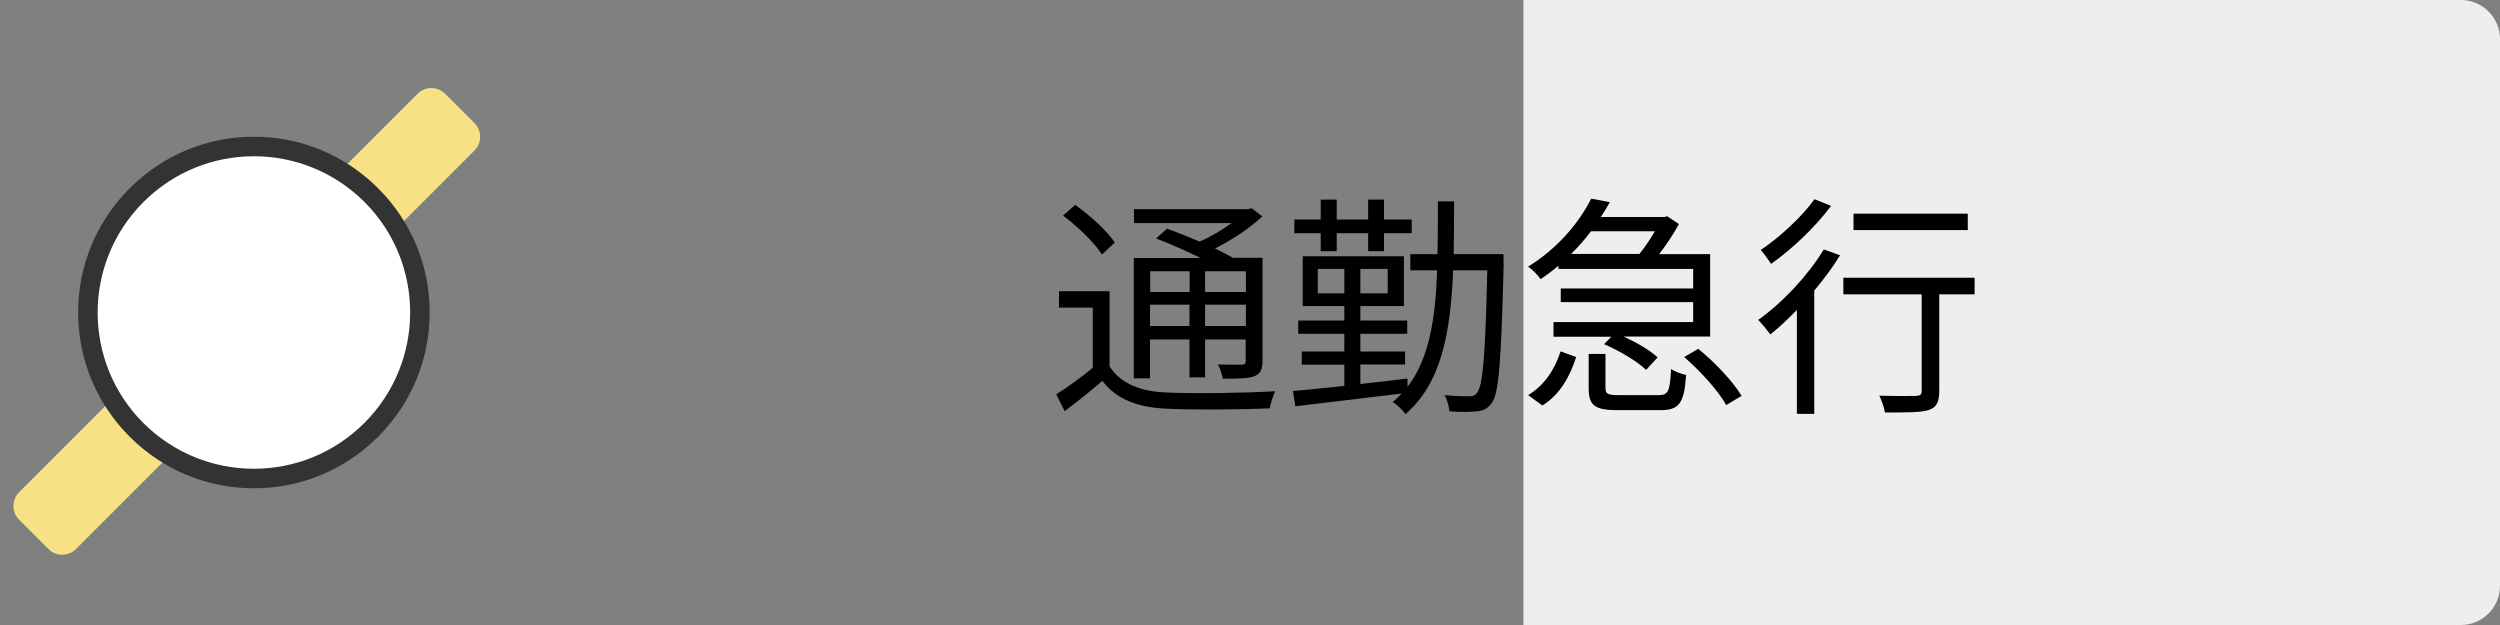
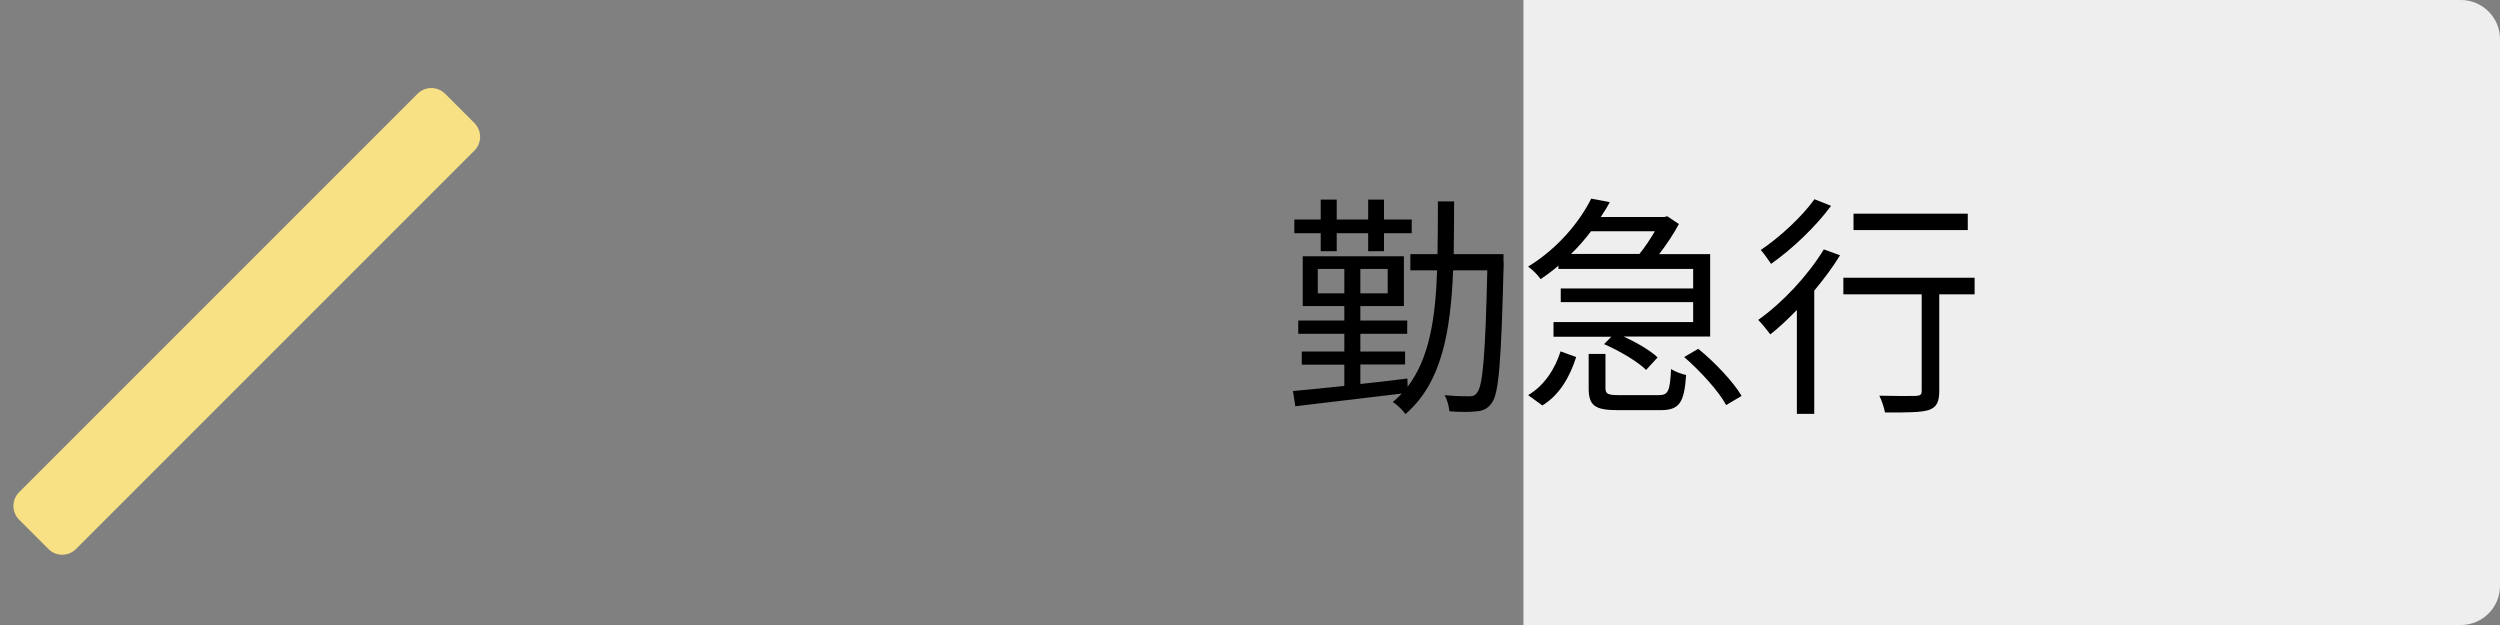
<svg xmlns="http://www.w3.org/2000/svg" version="1.1" id="レイヤー_1" x="0px" y="0px" viewBox="0 0 128 32" style="enable-background:new 0 0 128 32;" xml:space="preserve">
  <rect x="0" y="0" width="128" height="32" fill="#808080" stroke="none" />
  <style type="text/css">
	.st0{fill:#EEEEEE;}
	.st1{fill:#F7E184;}
	.st2{fill:#FFFFFF;}
	.st3{fill:#333333;}
</style>
  <path class="st0" d="M126,32H78V0h48c1.1,0,2,0.9,2,2v28C128,31.1,127.1,32,126,32z" />
  <path class="st1" d="M2.48,28.11l-1.5-1.5c-0.39-0.39-0.39-1.02,0-1.41l20.4-20.4c0.39-0.39,1.02-0.39,1.41,0l1.5,1.5  c0.39,0.39,0.39,1.02,0,1.41l-20.4,20.4C3.5,28.5,2.87,28.5,2.48,28.11z" />
  <g>
-     <path class="st2" d="M13,24.5c-2.27,0-4.4-0.88-6.01-2.49c-3.31-3.31-3.31-8.71,0-12.02C8.6,8.38,10.73,7.5,13,7.5   s4.4,0.88,6.01,2.49c3.31,3.31,3.31,8.71,0,12.02C17.4,23.62,15.27,24.5,13,24.5z" />
-     <path class="st3" d="M13,8c2.05,0,4.09,0.78,5.66,2.34c3.12,3.12,3.12,8.19,0,11.31C17.09,23.22,15.05,24,13,24   s-4.09-0.78-5.66-2.34c-3.12-3.12-3.12-8.19,0-11.31C8.91,8.78,10.95,8,13,8 M13,7c-2.4,0-4.66,0.94-6.36,2.64   C4.94,11.34,4,13.6,4,16s0.94,4.66,2.64,6.36C8.34,24.06,10.6,25,13,25c2.4,0,4.66-0.94,6.36-2.64C21.06,20.66,22,18.4,22,16   s-0.94-4.66-2.64-6.36C17.66,7.94,15.4,7,13,7L13,7z" />
-   </g>
+     </g>
  <g>
-     <path d="M56.81,18.76c0.58,0.9,1.61,1.3,3.01,1.34c1.31,0.06,4.04,0.02,5.47-0.07c-0.1,0.2-0.23,0.61-0.28,0.88   c-1.33,0.06-3.87,0.08-5.19,0.02c-1.57-0.06-2.65-0.48-3.38-1.43c-0.61,0.53-1.25,1.04-1.93,1.55l-0.43-0.86   c0.58-0.36,1.26-0.86,1.87-1.36v-3.08h-1.73v-0.84h2.59V18.76z M56.42,13.03c-0.37-0.59-1.24-1.43-1.99-1.99l0.62-0.55   c0.76,0.54,1.64,1.34,2.03,1.93L56.42,13.03z M58.89,19.37h-0.84v-6.16h3.42c-0.71-0.35-1.56-0.73-2.28-1l0.56-0.5   c0.52,0.18,1.1,0.42,1.67,0.66c0.58-0.25,1.16-0.6,1.64-0.95h-5v-0.71h5.85l0.17-0.05l0.55,0.42c-0.64,0.6-1.54,1.2-2.42,1.64   c0.35,0.17,0.66,0.34,0.92,0.48h1.51v5.28c0,0.43-0.1,0.65-0.41,0.78c-0.31,0.12-0.82,0.13-1.62,0.13   c-0.04-0.22-0.14-0.53-0.25-0.73c0.56,0.02,1.08,0.01,1.22,0.01c0.16,0,0.2-0.05,0.2-0.2v-1.09H61.7v1.94h-0.8v-1.94h-2.02V19.37z    M58.89,13.89v1.06h2.02v-1.06H58.89z M60.9,16.7V15.6h-2.02v1.09H60.9z M63.79,13.89H61.7v1.06h2.09V13.89z M63.79,16.7V15.6H61.7   v1.09H63.79z" />
    <path d="M76.99,13.45c-0.13,5.03-0.24,6.69-0.61,7.18c-0.22,0.3-0.43,0.4-0.78,0.43c-0.32,0.04-0.85,0.04-1.39,0   c-0.02-0.24-0.11-0.6-0.25-0.83c0.55,0.06,1.06,0.06,1.27,0.06c0.19,0,0.3-0.04,0.4-0.19c0.29-0.35,0.42-1.91,0.52-6.26H74.4   c-0.13,3.2-0.6,5.78-2.44,7.36c-0.13-0.19-0.44-0.49-0.65-0.62c0.17-0.13,0.31-0.28,0.46-0.43c-1.98,0.24-4.02,0.48-5.45,0.65   l-0.12-0.78c0.72-0.06,1.63-0.16,2.63-0.26v-1.09h-2.18V18h2.18v-0.91h-2.36v-0.68h2.36v-0.74H66.7v-2.55h5.18v2.55h-2.23v0.74h2.4   v0.68h-2.4V18h2.29v0.66h-2.29v1c0.78-0.08,1.61-0.18,2.41-0.28l0.01,0.42c1.1-1.43,1.43-3.48,1.51-5.96h-1.37v-0.83h1.39   c0.02-0.85,0.02-1.76,0.02-2.7h0.83c0,0.94-0.01,1.83-0.02,2.7h2.55V13.45z M67.62,11.94h-1.35v-0.7h1.35v-1.02h0.82v1.02h1.61   v-1.02h0.81v1.02h1.42v0.7h-1.42v0.92h-0.81v-0.92h-1.61v0.92h-0.82V11.94z M68.83,15.02v-1.25h-1.36v1.25H68.83z M71.05,13.77   h-1.4v1.25h1.4V13.77z" />
    <path d="M79.82,13.58c-0.29,0.25-0.6,0.48-0.94,0.71c-0.14-0.2-0.42-0.49-0.64-0.64c1.58-0.97,2.66-2.34,3.23-3.48l0.95,0.18   c-0.13,0.25-0.29,0.5-0.46,0.76h3.26l0.14-0.04l0.6,0.4c-0.26,0.49-0.64,1.06-1.01,1.54h2.61v4.22h-4.44   c0.67,0.3,1.37,0.71,1.75,1.07l-0.59,0.64c-0.43-0.43-1.37-0.98-2.15-1.32l0.37-0.38h-2.96v-0.75h7.15v-1.02h-6.78v-0.7h6.78v-1   h-6.9V13.58z M78.24,20.23c0.84-0.49,1.39-1.37,1.66-2.24l0.8,0.29c-0.31,0.97-0.82,1.92-1.73,2.48L78.24,20.23z M81.46,11.84   c-0.3,0.4-0.64,0.79-1.02,1.16h3.5c0.28-0.34,0.56-0.77,0.79-1.16H81.46z M84.92,20.23c0.49,0,0.58-0.18,0.64-1.34   c0.17,0.13,0.54,0.26,0.77,0.31c-0.1,1.45-0.36,1.8-1.32,1.8h-2.18c-1.2,0-1.49-0.25-1.49-1.13v-1.75h0.86v1.74   c0,0.31,0.11,0.37,0.7,0.37H84.92z M86.95,17.86c0.84,0.68,1.79,1.68,2.22,2.41l-0.79,0.47C88,20.03,87.06,19,86.23,18.28   L86.95,17.86z" />
    <path d="M94.21,13.07c-0.37,0.61-0.83,1.22-1.32,1.81v6.31h-0.89v-5.32c-0.46,0.47-0.91,0.9-1.36,1.25   c-0.13-0.18-0.44-0.56-0.62-0.74c1.24-0.88,2.53-2.25,3.36-3.61L94.21,13.07z M93.75,10.54c-0.78,1.06-2,2.22-3.07,2.97   c-0.13-0.19-0.37-0.54-0.53-0.71c1-0.67,2.15-1.75,2.75-2.6L93.75,10.54z M101.1,15.07h-1.81v4.95c0,0.55-0.13,0.83-0.53,0.97   c-0.41,0.13-1.08,0.13-2.25,0.13c-0.04-0.24-0.16-0.61-0.29-0.86c0.85,0.02,1.64,0.02,1.87,0.01c0.23-0.01,0.3-0.06,0.3-0.26v-4.94   h-4.01v-0.85h6.72V15.07z M100.75,11.78H94.9v-0.84h5.85V11.78z" />
  </g>
  <g>
</g>
  <g>
</g>
  <g>
</g>
  <g>
</g>
  <g>
</g>
  <g>
</g>
  <g>
</g>
  <g>
</g>
  <g>
</g>
  <g>
</g>
  <g>
</g>
  <g>
</g>
  <g>
</g>
  <g>
</g>
  <g>
</g>
</svg>